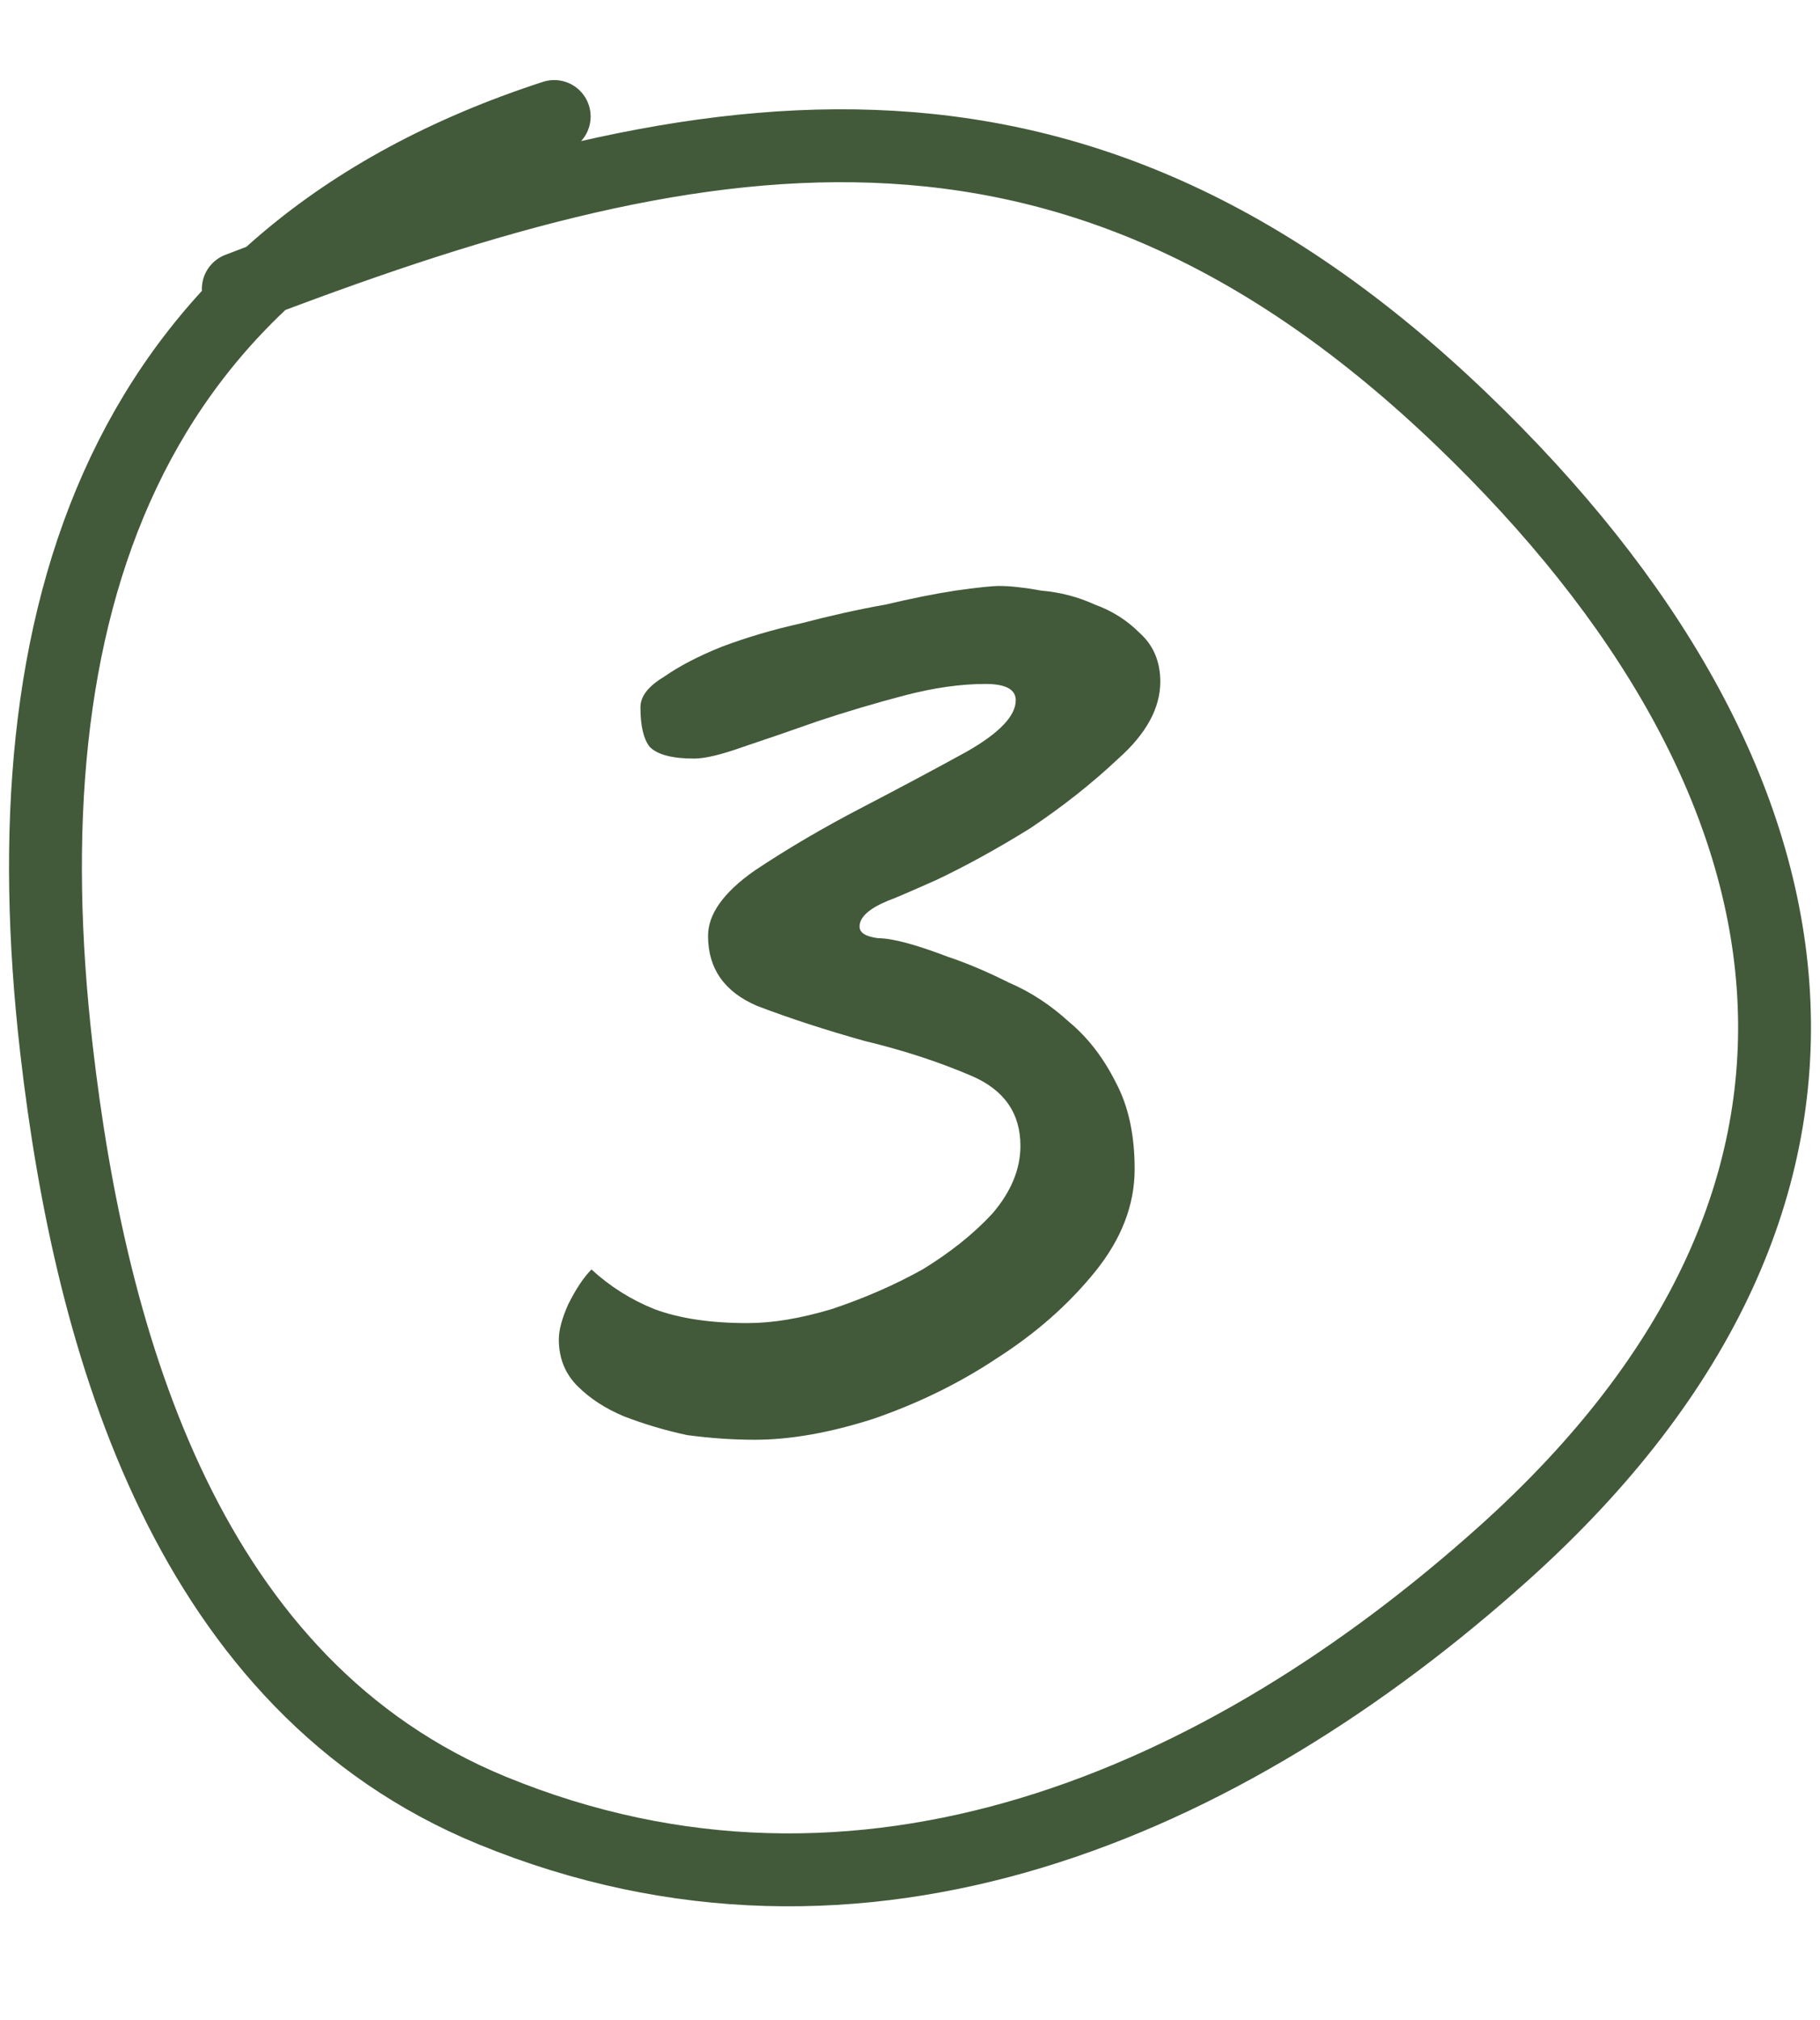
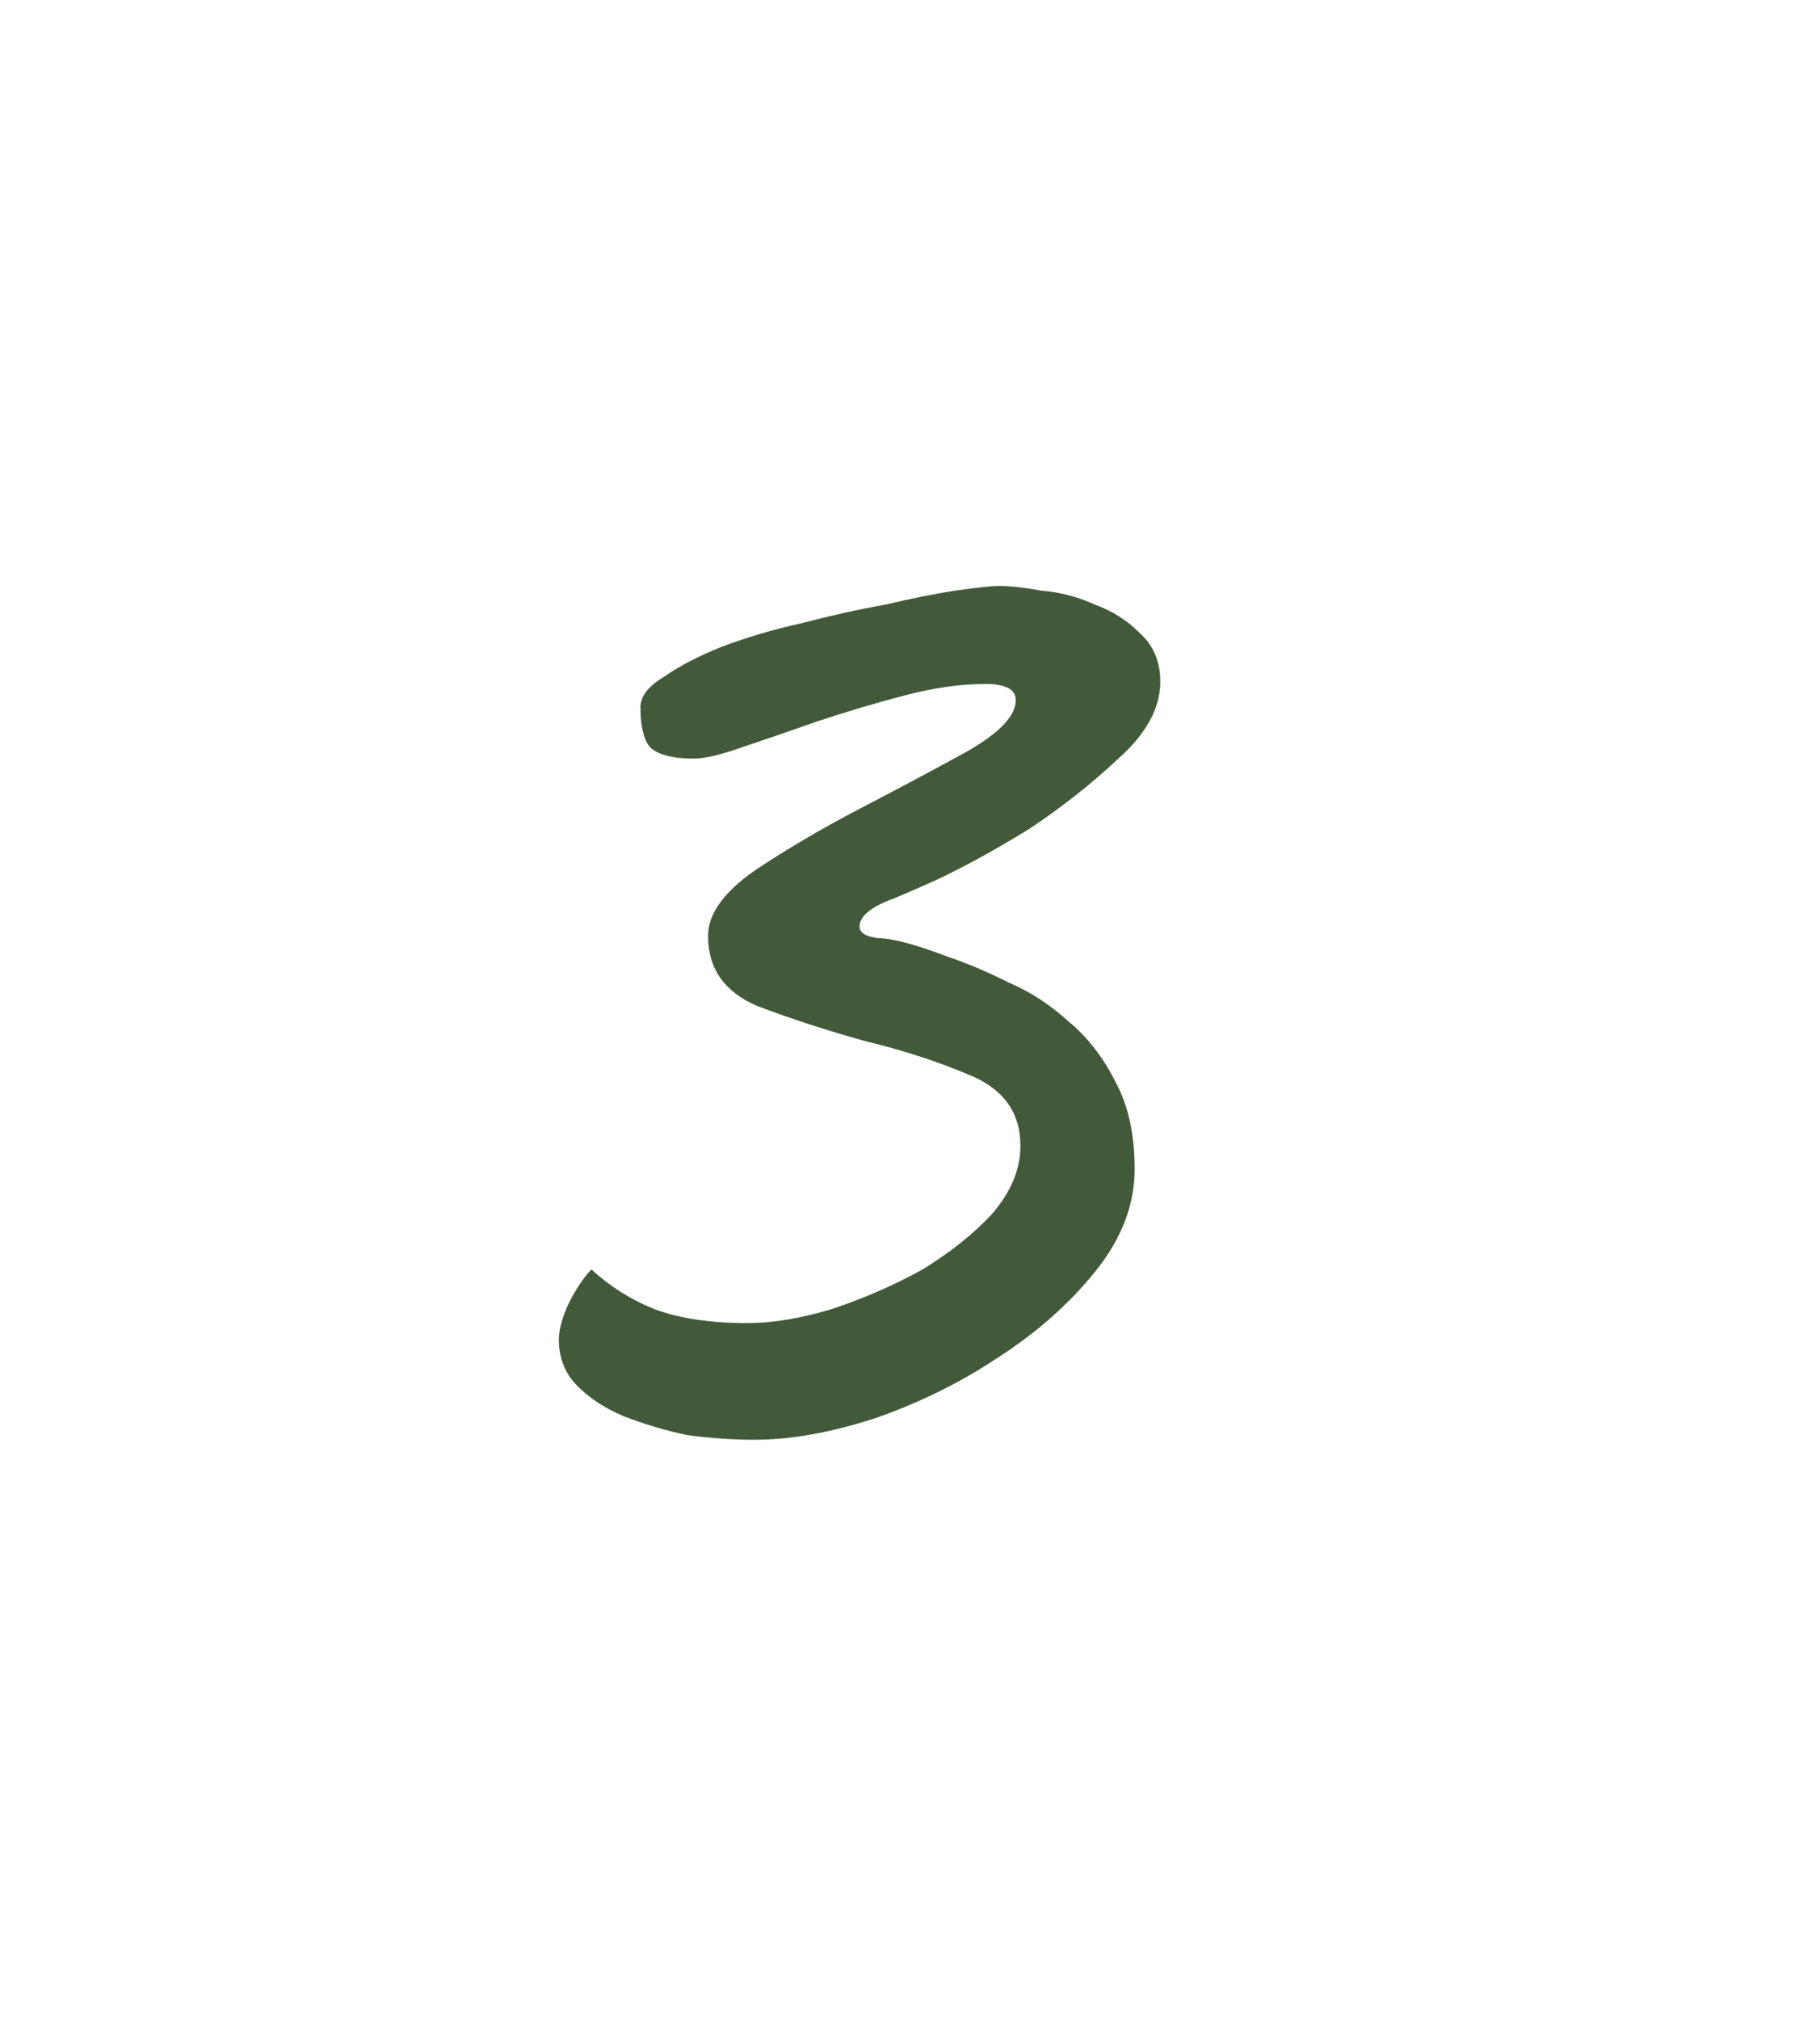
<svg xmlns="http://www.w3.org/2000/svg" width="55" height="61" viewBox="0 0 55 61" fill="none">
  <path d="M35.064 20.586C35.064 21.384 34.641 22.159 33.796 22.91C32.998 23.662 32.105 24.366 31.119 25.024C30.133 25.634 29.193 26.151 28.301 26.574C27.456 26.95 26.962 27.161 26.821 27.208C26.258 27.443 25.976 27.701 25.976 27.983C25.976 28.171 26.164 28.288 26.54 28.335C26.962 28.335 27.667 28.523 28.653 28.899C29.217 29.087 29.827 29.345 30.485 29.674C31.142 29.955 31.753 30.355 32.316 30.871C32.88 31.341 33.35 31.951 33.725 32.703C34.101 33.407 34.289 34.276 34.289 35.31C34.289 36.39 33.89 37.423 33.092 38.409C32.293 39.396 31.307 40.265 30.133 41.016C29.005 41.767 27.761 42.378 26.399 42.848C25.084 43.27 23.886 43.482 22.806 43.482C22.148 43.482 21.467 43.435 20.763 43.341C20.105 43.2 19.471 43.012 18.861 42.777C18.297 42.542 17.827 42.237 17.452 41.861C17.076 41.486 16.888 41.016 16.888 40.453C16.888 40.171 16.982 39.818 17.17 39.396C17.405 38.926 17.64 38.574 17.874 38.339C18.438 38.856 19.072 39.255 19.776 39.537C20.528 39.818 21.467 39.959 22.594 39.959C23.346 39.959 24.191 39.818 25.131 39.537C26.117 39.208 27.033 38.809 27.878 38.339C28.724 37.822 29.428 37.259 29.992 36.648C30.555 35.991 30.837 35.31 30.837 34.605C30.837 33.619 30.344 32.914 29.358 32.492C28.371 32.069 27.291 31.717 26.117 31.435C24.943 31.106 23.863 30.754 22.876 30.378C21.89 29.955 21.397 29.251 21.397 28.265C21.397 27.607 21.866 26.95 22.806 26.292C23.792 25.634 24.872 25 26.047 24.39C27.221 23.779 28.277 23.216 29.217 22.699C30.203 22.136 30.696 21.619 30.696 21.149C30.696 20.82 30.391 20.656 29.78 20.656C29.029 20.656 28.207 20.773 27.315 21.008C26.422 21.243 25.553 21.502 24.708 21.783C23.91 22.065 23.158 22.323 22.453 22.558C21.796 22.793 21.303 22.91 20.974 22.91C20.317 22.91 19.87 22.793 19.636 22.558C19.448 22.323 19.354 21.924 19.354 21.361C19.354 21.032 19.589 20.727 20.058 20.445C20.528 20.116 21.115 19.811 21.82 19.529C22.571 19.247 23.369 19.012 24.215 18.824C25.107 18.59 25.953 18.402 26.751 18.261C27.549 18.073 28.254 17.932 28.864 17.838C29.522 17.744 29.968 17.697 30.203 17.697C30.532 17.697 30.954 17.744 31.471 17.838C32.035 17.885 32.575 18.026 33.092 18.261C33.608 18.449 34.054 18.73 34.43 19.106C34.853 19.482 35.064 19.975 35.064 20.586Z" fill="#425A3A" />
-   <path d="M16.748 3.519C3.616 7.787 0.195 18.519 1.705 31.677C2.74 40.698 5.712 50.918 14.868 54.677C26.047 59.266 37.013 54.467 45.438 46.914C57.585 36.023 55.421 23.462 44.184 12.68C32.252 1.232 21.006 3.417 7.201 8.726" stroke="#425A3A" stroke-width="2.202" stroke-linecap="round" />
</svg>